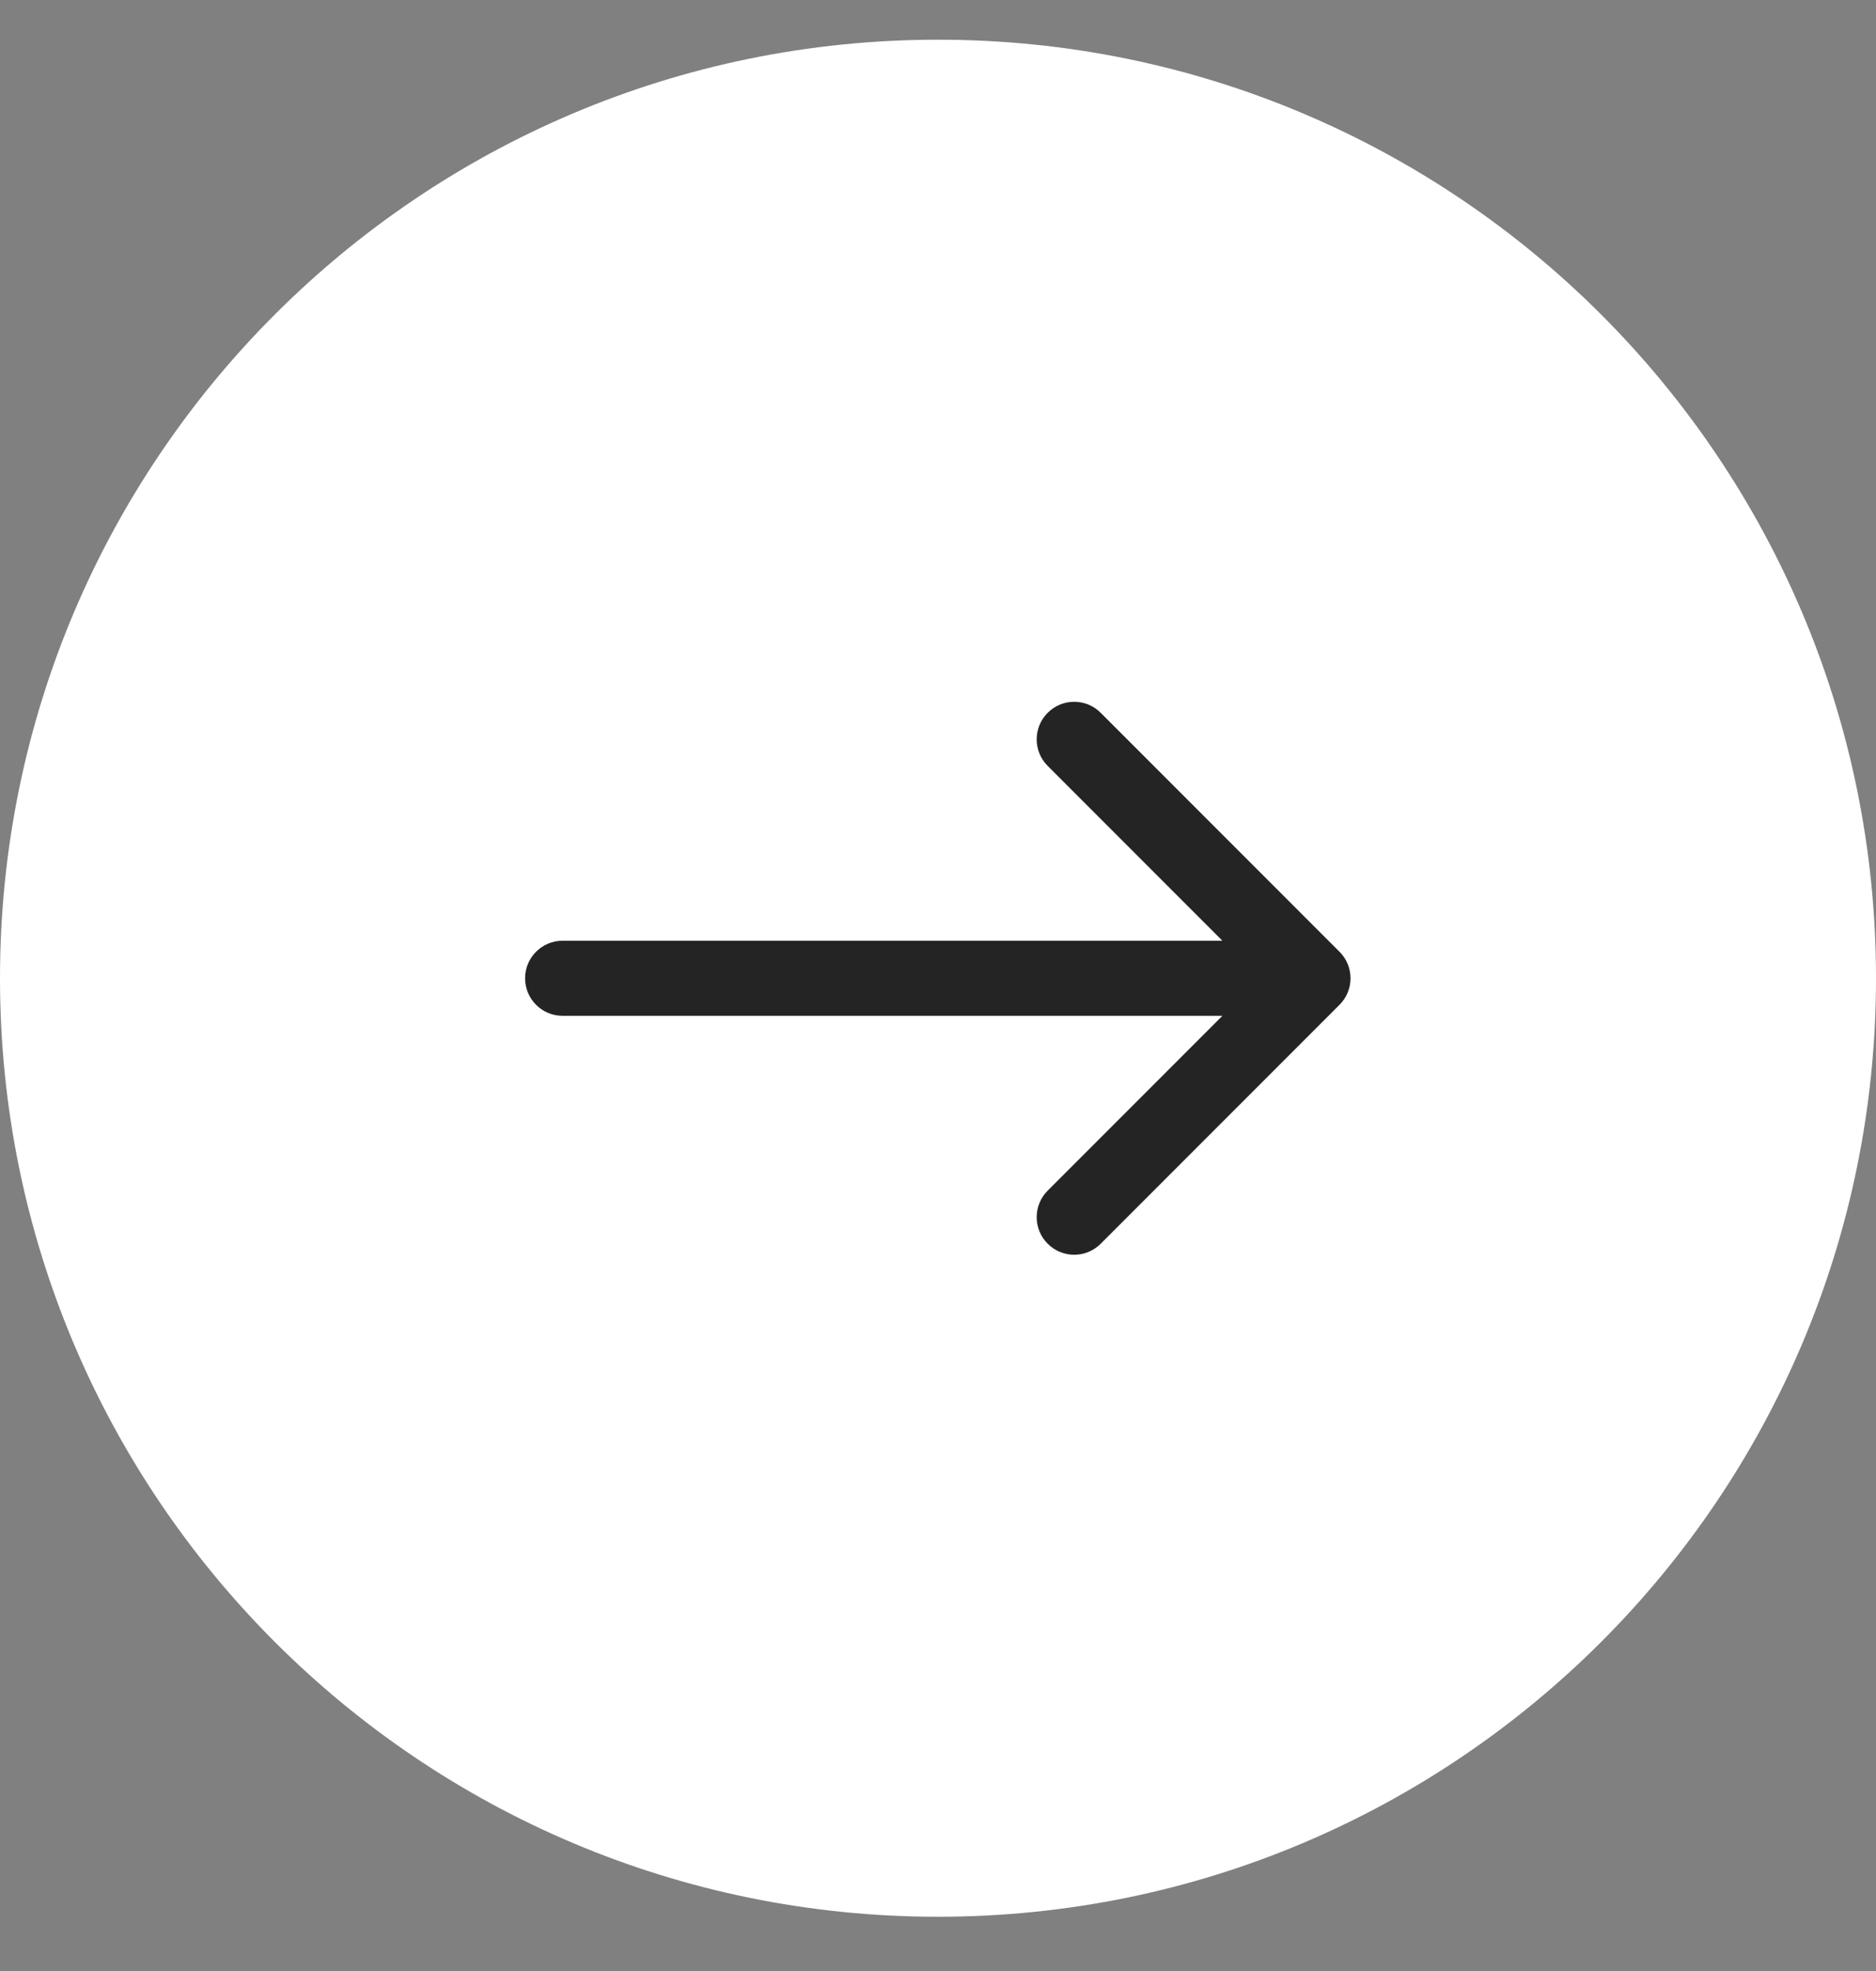
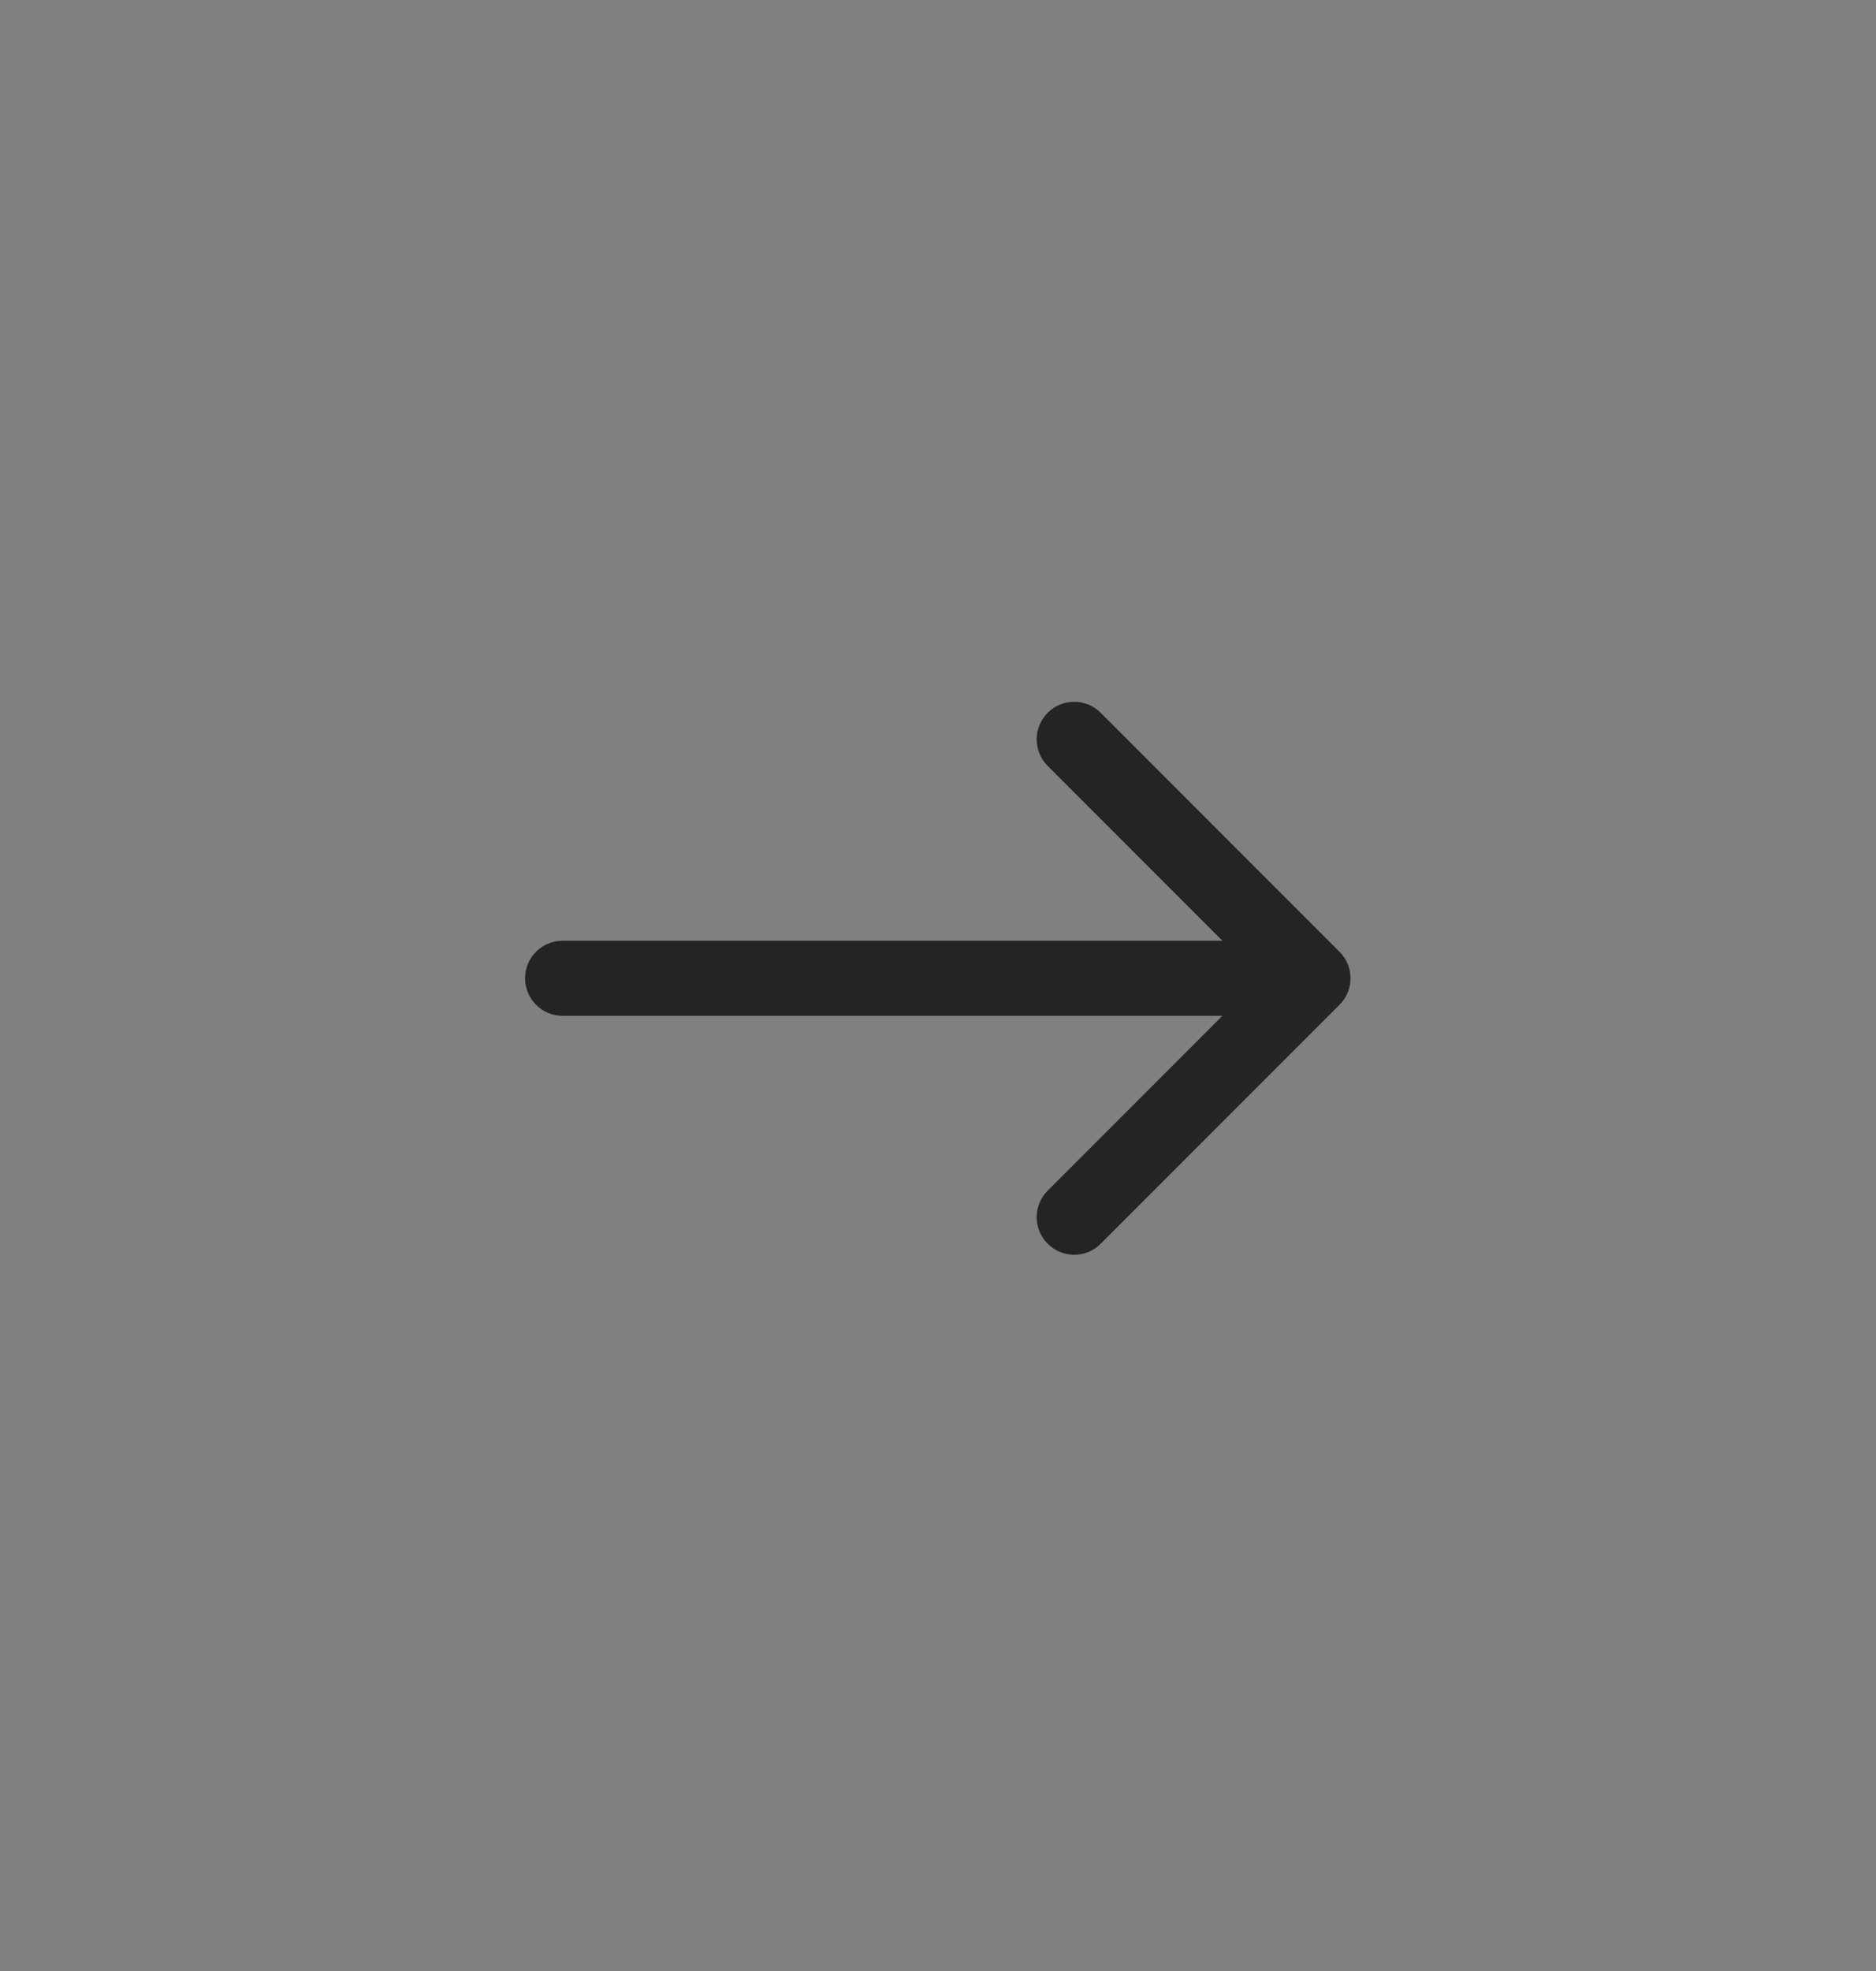
<svg xmlns="http://www.w3.org/2000/svg" viewBox="0 0 20 21" fill="none">
  <rect x="0" y="0" width="20" height="21" fill="#808080" stroke="none" />
-   <path d="M10 20.422C15.522 20.422 20 15.945 20 10.423C20 4.9 15.522 0.423 10 0.423C4.477 0.423 0 4.9 0 10.423C0 15.945 4.477 20.422 10 20.422Z" fill="white" />
  <path d="M5.998 10.023C5.777 10.023 5.598 10.202 5.598 10.423C5.598 10.644 5.777 10.823 5.998 10.823V10.023ZM14.28 10.706C14.437 10.55 14.437 10.296 14.28 10.14L11.735 7.595C11.579 7.438 11.325 7.438 11.169 7.595C11.013 7.751 11.013 8.004 11.169 8.16L13.432 10.423L11.169 12.686C11.013 12.842 11.013 13.095 11.169 13.251C11.325 13.408 11.579 13.408 11.735 13.251L14.28 10.706ZM5.998 10.823H13.997V10.023H5.998V10.823Z" fill="#242424" />
</svg>